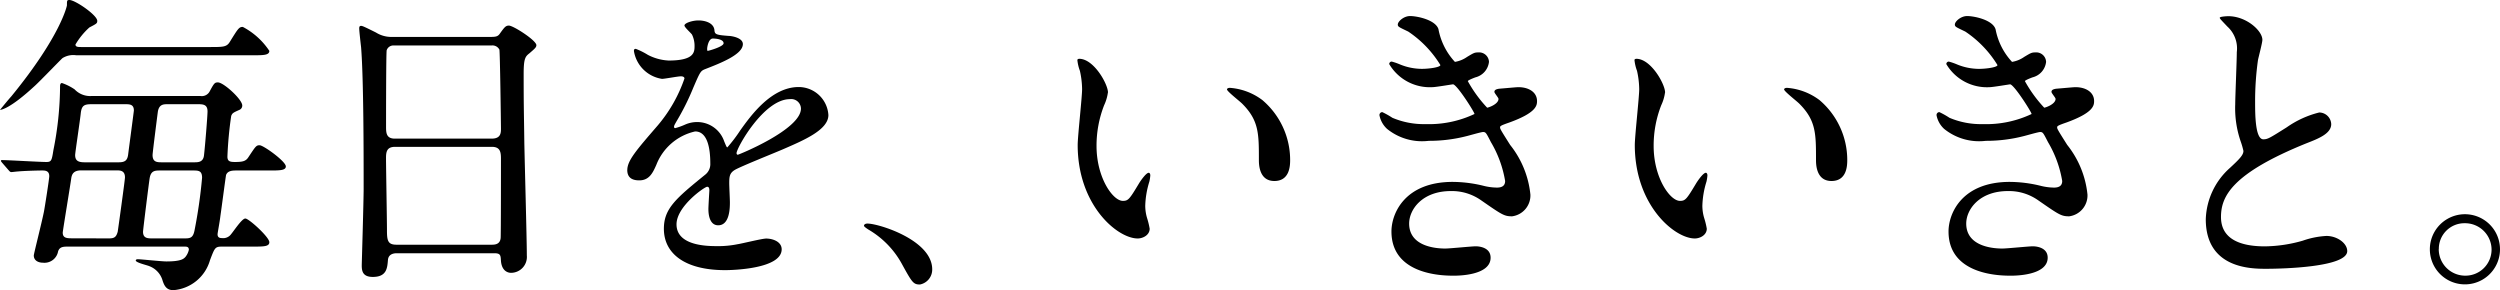
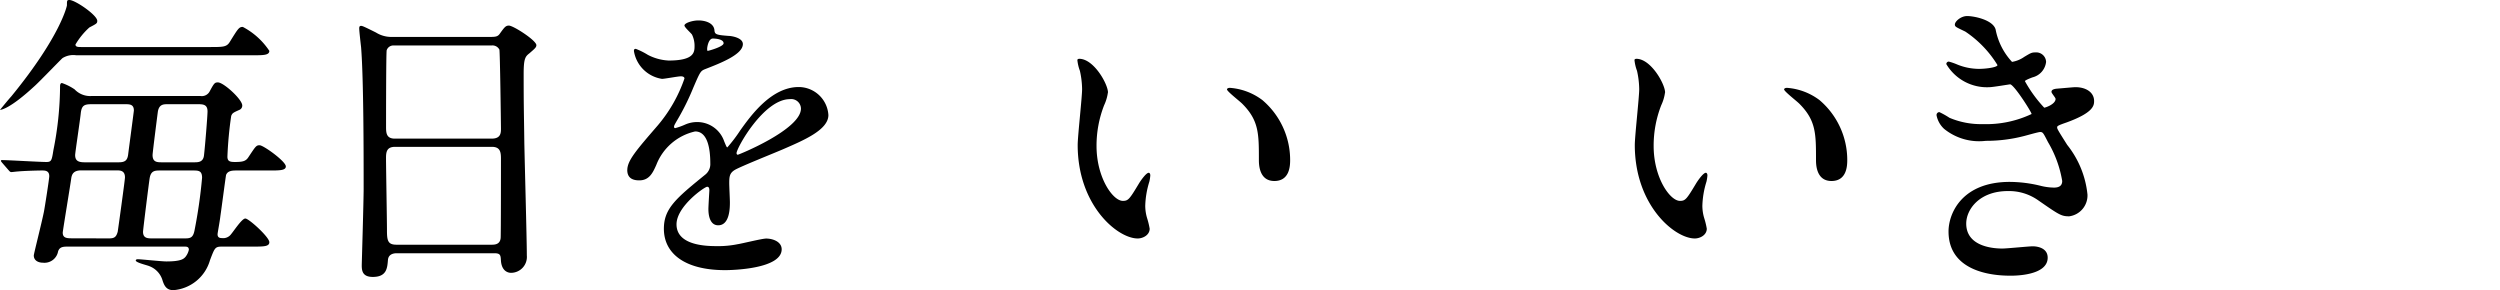
<svg xmlns="http://www.w3.org/2000/svg" id="nav_ttl_02" width="142.556" height="16.546" viewBox="0 0 142.556 16.546">
  <path id="パス_19394" data-name="パス 19394" d="M4.339,3.151a1.157,1.157,0,0,0-.774.162c-.126.108-1.35,1.386-1.621,1.62C.576,6.194.072,6.265,0,6.265.216,6,.5,5.654.648,5.492,3.475,2.035,3.817.324,3.817.306c0-.27,0-.306.144-.306.324,0,1.585.864,1.585,1.188,0,.145-.036.162-.45.378a4.146,4.146,0,0,0-.793.973c0,.143.162.143.324.143h7.347c.756,0,.954,0,1.134-.3.468-.756.522-.847.738-.847A4.112,4.112,0,0,1,15.358,2.9c0,.252-.341.252-.954.252Zm8.319,10.911c-.4,0-.414.072-.684.775a2.363,2.363,0,0,1-2.089,1.709c-.4,0-.522-.269-.612-.54a1.238,1.238,0,0,0-.756-.828c-.108-.053-.775-.2-.775-.324,0-.054.054-.072.126-.072.162,0,1.351.126,1.621.126.864,0,.99-.161,1.08-.252a.978.978,0,0,0,.2-.414c0-.162-.108-.18-.234-.18H3.907c-.288,0-.5,0-.594.27a.789.789,0,0,1-.864.648c-.27,0-.522-.126-.522-.414,0-.09.45-1.854.576-2.484.054-.271.306-1.891.306-2.036,0-.324-.252-.324-.414-.324-.2,0-.991.019-1.369.055-.054,0-.324.036-.378.036C.576,9.813.54,9.758.486,9.7l-.36-.414C.072,9.218.054,9.2.054,9.165s.036-.036.072-.036c.36,0,2.125.108,2.521.108.288,0,.306-.091.4-.685a18.9,18.9,0,0,0,.378-3.636c0-.073.018-.181.108-.181a2.984,2.984,0,0,1,.72.36,1.22,1.22,0,0,0,.991.378h6.176a.506.506,0,0,0,.54-.269c.252-.469.288-.505.468-.505.324,0,1.386.972,1.386,1.314a.262.262,0,0,1-.162.252c-.36.162-.4.181-.468.343a21.73,21.73,0,0,0-.216,2.322c0,.271.144.307.432.307.468,0,.63-.055.774-.288.4-.6.433-.667.63-.667.217,0,1.495.919,1.495,1.207,0,.233-.36.233-.954.233H13.468c-.234,0-.486.019-.576.253-.018.054-.27,1.981-.324,2.34-.036.324-.162.973-.162,1.045,0,.2.144.216.252.216a.556.556,0,0,0,.45-.144c.144-.127.666-.972.882-.972.2,0,1.368,1.062,1.368,1.35,0,.252-.323.252-.954.252Zm-6.446-.468c.306,0,.414-.072.5-.379.018-.107.414-2.952.414-3.1,0-.4-.288-.4-.486-.4h-2c-.433,0-.54.2-.577.45-.036.289-.486,3.007-.486,3.1,0,.324.252.324.576.324Zm-.99-7.652c-.414,0-.558.071-.613.485-.036.379-.324,2.287-.324,2.413,0,.325.18.415.54.415H6.77c.36,0,.5-.109.54-.468.036-.288.324-2.449.324-2.486,0-.359-.252-.359-.5-.359Zm5.257,7.652c.342,0,.522,0,.612-.45a28.293,28.293,0,0,0,.432-3.007c0-.415-.215-.415-.522-.415H9.111c-.288,0-.505.019-.576.433-.036.2-.379,2.953-.379,3.06,0,.379.271.379.541.379ZM9.543,5.942c-.234,0-.468.018-.54.414C8.967,6.626,8.7,8.714,8.7,8.84c0,.415.27.415.54.415h1.836c.217,0,.523,0,.558-.415.055-.45.2-2.232.2-2.484,0-.414-.27-.414-.577-.414Z" />
  <path id="パス_19395" data-name="パス 19395" d="M22.644,14.44c-.108,0-.486,0-.522.378-.036.469-.072.973-.864.973-.594,0-.63-.36-.63-.666,0-.072.108-3.674.108-4.358,0-1.962,0-6.248-.145-8.066-.018-.162-.107-.919-.107-1.08,0-.091.018-.145.107-.145.073,0,.163.037.847.378a1.649,1.649,0,0,0,.9.252h5.51c.378,0,.522,0,.648-.179.27-.378.342-.468.522-.468.252,0,1.567.846,1.567,1.116,0,.126-.091.2-.4.468-.235.181-.325.307-.325,1.171,0,1.926.018,2.25.037,3.835.017,1.026.144,5.581.144,6.517a.907.907,0,0,1-.9.991c-.054,0-.522,0-.576-.684-.018-.307-.018-.433-.378-.433Zm5.4-6.536c.522,0,.522-.342.522-.576,0-.216-.054-4.411-.09-4.5a.443.443,0,0,0-.45-.234H22.464a.4.4,0,0,0-.414.27c-.036.144-.036,4.051-.036,4.375,0,.342.018.666.5.666Zm-.018,6.05c.162,0,.486,0,.522-.378.018-.108.018-4.105.018-4.519,0-.378-.036-.684-.522-.684h-5.51c-.468,0-.522.269-.522.63,0,.594.054,3.493.054,4.141,0,.577.054.81.54.81Z" />
  <path id="パス_19396" data-name="パス 19396" d="M35.77,9.7c0-.54.5-1.117,1.729-2.539a8.284,8.284,0,0,0,1.53-2.683c0-.107-.126-.126-.2-.126-.18,0-.918.145-1.081.145a1.911,1.911,0,0,1-1.6-1.585c0-.054,0-.126.108-.126a4.074,4.074,0,0,1,.684.341,2.849,2.849,0,0,0,1.188.325c1.477,0,1.477-.487,1.477-.846a1.447,1.447,0,0,0-.144-.631c-.054-.09-.432-.414-.432-.521,0-.145.468-.289.792-.289.432,0,.883.163.918.558.018.234.091.271.811.324.126,0,.81.09.81.468,0,.6-1.315,1.1-2.143,1.423-.27.108-.288.143-.684,1.062a13.974,13.974,0,0,1-.972,1.945c-.09.162-.126.216-.126.288a.066.066,0,0,0,.072.072,3.594,3.594,0,0,0,.558-.2,1.682,1.682,0,0,1,.7-.145,1.622,1.622,0,0,1,1.53,1.1c.127.307.145.343.181.343a8.473,8.473,0,0,0,.738-.973c.594-.828,1.764-2.467,3.331-2.467a1.7,1.7,0,0,1,1.692,1.6c0,.846-1.422,1.44-2.538,1.927-.451.2-2.485,1.007-2.809,1.206-.288.179-.307.378-.307.756,0,.162.037.918.037,1.081,0,.288,0,1.314-.666,1.314-.487,0-.559-.6-.559-.919,0-.18.054-1.044.054-1.062,0-.072,0-.216-.126-.216-.144,0-1.746,1.116-1.746,2.142,0,1.243,1.8,1.243,2.322,1.243a5.574,5.574,0,0,0,1.153-.108c.252-.036,1.4-.324,1.638-.324.378,0,.883.18.883.612,0,1.116-2.791,1.189-3.223,1.189-2.287,0-3.494-.937-3.494-2.36,0-1.152.685-1.728,2.377-3.1a.765.765,0,0,0,.27-.63c0-.811-.144-1.819-.864-1.819a3.1,3.1,0,0,0-2.215,1.909c-.2.45-.4.881-.972.881-.342,0-.684-.107-.684-.593M40.361,2.9c.036,0,.9-.234.9-.433,0-.234-.45-.269-.613-.269-.252,0-.324.5-.324.576s0,.126.036.126M42,8.732c0,.036.018.091.072.091s3.6-1.441,3.6-2.629a.554.554,0,0,0-.631-.54C43.548,5.654,42,8.444,42,8.732" />
-   <path id="パス_19397" data-name="パス 19397" d="M52.453,16.223c-.378,0-.45-.126-1.044-1.206a5.094,5.094,0,0,0-1.891-1.927c-.054-.036-.252-.162-.252-.216s.054-.126.2-.126c.631,0,3.691.937,3.691,2.611a.865.865,0,0,1-.7.864" />
  <path id="パス_19398" data-name="パス 19398" d="M63.175,5.276A2.492,2.492,0,0,1,62.96,6a6.357,6.357,0,0,0-.433,2.322c0,1.819.936,3.133,1.5,3.133.306,0,.378-.09.918-.991.108-.179.414-.612.558-.612.054,0,.09.072.09.145a2.175,2.175,0,0,1-.054.36,5.05,5.05,0,0,0-.234,1.368,2.442,2.442,0,0,0,.108.721,4.478,4.478,0,0,1,.144.594c0,.36-.378.558-.684.558-1.153,0-3.421-1.89-3.421-5.33,0-.5.252-2.719.252-3.186a5,5,0,0,0-.126-1.045,2.424,2.424,0,0,1-.144-.613c0-.053.072-.071.108-.071.828,0,1.638,1.441,1.638,1.926m8.787.414a4.483,4.483,0,0,1,1.6,3.439c0,.342-.037,1.189-.9,1.189-.882,0-.882-.973-.882-1.206,0-1.5,0-2.251-.954-3.205-.144-.145-.865-.7-.865-.811,0-.053.073-.09.163-.09a3.5,3.5,0,0,1,1.836.684" />
-   <path id="パス_19399" data-name="パス 19399" d="M82.026,1.675a3.746,3.746,0,0,0,.937,1.854,1.7,1.7,0,0,0,.7-.288c.36-.215.414-.252.63-.252a.562.562,0,0,1,.612.54,1.025,1.025,0,0,1-.775.882c-.053.019-.431.162-.431.217A7.46,7.46,0,0,0,84.8,6.14c.072,0,.648-.2.648-.5,0-.072-.234-.324-.234-.4,0-.143.18-.161.252-.179.648-.054,1.008-.09,1.117-.09.593,0,1.062.288,1.062.792,0,.252-.036.666-1.585,1.225-.468.162-.522.2-.522.27,0,.09.018.126.576,1.008a5.409,5.409,0,0,1,1.153,2.827,1.2,1.2,0,0,1-1.045,1.242c-.45,0-.576-.09-1.746-.9a2.889,2.889,0,0,0-1.747-.54c-1.62,0-2.376,1.044-2.376,1.854,0,1.332,1.584,1.423,2.052,1.423.288,0,1.5-.127,1.747-.127.216,0,.846.072.846.649,0,1.026-1.89,1.026-2.107,1.026-.522,0-3.547,0-3.547-2.521,0-1.044.774-2.827,3.494-2.827a7.5,7.5,0,0,1,1.728.216,3.285,3.285,0,0,0,.792.109c.27,0,.468-.09.468-.378a6.39,6.39,0,0,0-.81-2.215c-.27-.523-.288-.576-.45-.576-.108,0-.792.2-.936.234a8.571,8.571,0,0,1-2.161.269,3.166,3.166,0,0,1-2.377-.683,1.411,1.411,0,0,1-.432-.775.166.166,0,0,1,.162-.18,4.776,4.776,0,0,1,.576.324,4.576,4.576,0,0,0,1.891.36A6.07,6.07,0,0,0,84.079,6.5c0-.108-1.009-1.692-1.225-1.692-.036,0-.99.162-1.17.162a2.69,2.69,0,0,1-2.467-1.315.141.141,0,0,1,.144-.144,3.524,3.524,0,0,1,.468.162,3.3,3.3,0,0,0,1.243.253c.432,0,1.062-.091,1.062-.217A6.159,6.159,0,0,0,80.3,1.8c-.521-.252-.594-.271-.594-.4,0-.179.343-.485.7-.485.4,0,1.459.216,1.621.756" />
  <path id="パス_19400" data-name="パス 19400" d="M94.943,5.276A2.454,2.454,0,0,1,94.728,6a6.336,6.336,0,0,0-.433,2.322c0,1.819.936,3.133,1.5,3.133.306,0,.378-.09.918-.991.108-.179.414-.612.558-.612.054,0,.09.072.09.145a2.176,2.176,0,0,1-.054.36,5.05,5.05,0,0,0-.234,1.368,2.442,2.442,0,0,0,.108.721,4.478,4.478,0,0,1,.144.594c0,.36-.378.558-.684.558-1.152,0-3.421-1.89-3.421-5.33,0-.5.252-2.719.252-3.186a5,5,0,0,0-.126-1.045,2.424,2.424,0,0,1-.144-.613c0-.053.072-.071.108-.071.828,0,1.638,1.441,1.638,1.926m8.787.414a4.483,4.483,0,0,1,1.6,3.439c0,.342-.037,1.189-.9,1.189-.882,0-.882-.973-.882-1.206,0-1.5,0-2.251-.954-3.205-.144-.145-.865-.7-.865-.811,0-.053.073-.09.163-.09a3.5,3.5,0,0,1,1.836.684" />
  <path id="パス_19401" data-name="パス 19401" d="M113.794,1.675a3.737,3.737,0,0,0,.937,1.854,1.7,1.7,0,0,0,.7-.288c.36-.215.414-.252.63-.252a.562.562,0,0,1,.612.54,1.025,1.025,0,0,1-.774.882c-.054.019-.433.162-.433.217a7.5,7.5,0,0,0,1.1,1.512c.072,0,.648-.2.648-.5,0-.072-.234-.324-.234-.4,0-.143.18-.161.252-.179.648-.054,1.008-.09,1.116-.09.594,0,1.063.288,1.063.792,0,.252-.036.666-1.585,1.225-.468.162-.522.2-.522.27,0,.09.018.126.576,1.008a5.409,5.409,0,0,1,1.153,2.827,1.2,1.2,0,0,1-1.045,1.242c-.45,0-.576-.09-1.746-.9a2.889,2.889,0,0,0-1.747-.54c-1.62,0-2.376,1.044-2.376,1.854,0,1.332,1.584,1.423,2.052,1.423.289,0,1.5-.127,1.747-.127.216,0,.846.072.846.649,0,1.026-1.89,1.026-2.107,1.026-.522,0-3.547,0-3.547-2.521,0-1.044.774-2.827,3.493-2.827a7.5,7.5,0,0,1,1.729.216,3.285,3.285,0,0,0,.792.109c.27,0,.468-.09.468-.378a6.39,6.39,0,0,0-.81-2.215c-.27-.523-.288-.576-.45-.576-.108,0-.792.2-.936.234a8.571,8.571,0,0,1-2.161.269,3.168,3.168,0,0,1-2.377-.683,1.411,1.411,0,0,1-.432-.775.166.166,0,0,1,.162-.18,4.776,4.776,0,0,1,.576.324,4.576,4.576,0,0,0,1.891.36,6.07,6.07,0,0,0,2.791-.576c0-.108-1.009-1.692-1.225-1.692-.036,0-.99.162-1.17.162a2.69,2.69,0,0,1-2.467-1.315.141.141,0,0,1,.144-.144,3.524,3.524,0,0,1,.468.162,3.3,3.3,0,0,0,1.243.253c.432,0,1.062-.091,1.062-.217A6.159,6.159,0,0,0,112.065,1.8c-.521-.252-.594-.271-.594-.4,0-.179.343-.485.7-.485.4,0,1.459.216,1.621.756" />
-   <path id="パス_19402" data-name="パス 19402" d="M127.152,9.579c.54-.5.774-.738.774-.973a4.616,4.616,0,0,0-.162-.557,5.8,5.8,0,0,1-.306-2.107c0-.414.09-2.5.09-2.971a1.682,1.682,0,0,0-.54-1.458c-.378-.4-.432-.451-.432-.5,0-.073.432-.09.486-.09,1.027,0,1.944.828,1.944,1.349,0,.163-.215.973-.251,1.153a16.937,16.937,0,0,0-.163,2.377c0,.684,0,2.142.469,2.142.252,0,.36-.072,1.332-.683a5.537,5.537,0,0,1,1.855-.847.691.691,0,0,1,.684.666c0,.54-.738.828-1.386,1.08-4.286,1.729-4.9,3.043-4.9,4.214,0,1.225,1.044,1.674,2.5,1.674a8.1,8.1,0,0,0,2.16-.323,4.878,4.878,0,0,1,1.351-.271c.612,0,1.188.414,1.188.864,0,.918-3.673,1.009-4.627,1.009-.828,0-3.439,0-3.439-2.827a4.082,4.082,0,0,1,1.368-2.917" />
-   <path id="パス_19403" data-name="パス 19403" d="M142.556,14.225a2,2,0,1,1-4-.019,2,2,0,0,1,4,.019m-3.493-.019a1.51,1.51,0,0,0,1.512,1.513,1.487,1.487,0,0,0,1.5-1.477,1.511,1.511,0,0,0-1.531-1.513,1.457,1.457,0,0,0-1.476,1.477" />
</svg>